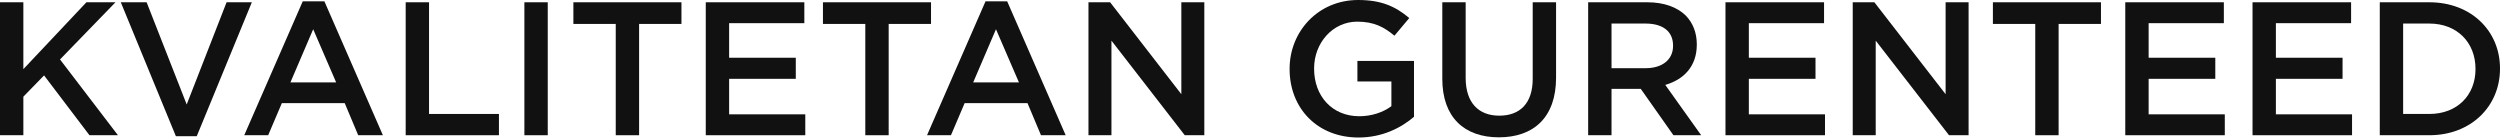
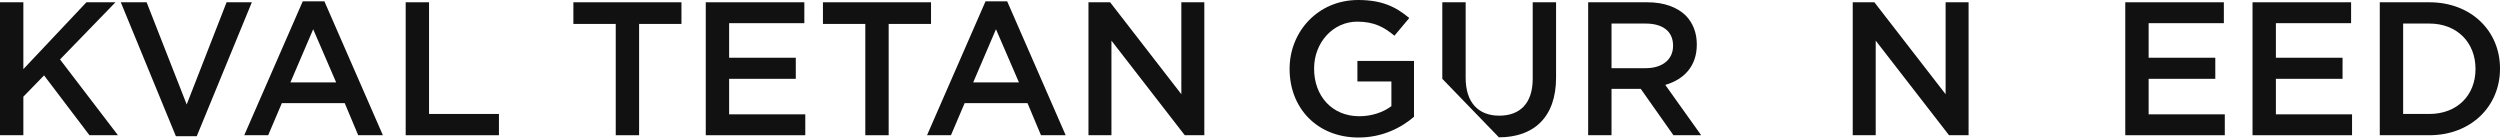
<svg xmlns="http://www.w3.org/2000/svg" width="1000.388px" height="55.024px" viewBox="0 0 1000.388 55.024" version="1.1">
  <title>svg_2_pc</title>
  <g id="SVG" stroke="none" stroke-width="1" fill="none" fill-rule="evenodd">
    <g id="塞尔维亚(SR)" transform="translate(-1115.984, -5293.888)">
      <g id="编组-12备份" transform="translate(655, 5245)">
-         <rect id="矩形" x="0" y="0" width="1920" height="132" />
        <g id="KVALITETAN-GURENTEED" transform="translate(460.984, 48.888)" fill="#111111" fill-rule="nonzero">
          <polygon id="路径" points="0 54.112 9.348 54.112 9.348 38.684 17.632 30.172 35.796 54.112 47.196 54.112 24.016 23.788 46.208 0.912 34.58 0.912 9.348 27.664 9.348 0.912 0 0.912" />
          <polygon id="路径" points="70.376 54.492 78.736 54.492 100.776 0.912 90.668 0.912 74.708 41.8 58.672 0.912 48.336 0.912" />
          <path d="M97.736,54.112 L107.312,54.112 L112.784,41.268 L137.94,41.268 L143.336,54.112 L153.216,54.112 L129.808,0.532 L121.144,0.532 L97.736,54.112 Z M116.204,32.984 L125.324,11.704 L134.52,32.984 L116.204,32.984 Z" id="形状" />
          <polygon id="路径" points="162.336 54.112 199.652 54.112 199.652 45.6 171.684 45.6 171.684 0.912 162.336 0.912" />
-           <polygon id="路径" points="209.836 54.112 219.184 54.112 219.184 0.912 209.836 0.912" />
          <polygon id="路径" points="246.392 54.112 255.74 54.112 255.74 9.576 272.688 9.576 272.688 0.912 229.444 0.912 229.444 9.576 246.392 9.576" />
          <polygon id="路径" points="282.416 54.112 322.24 54.112 322.24 45.752 291.764 45.752 291.764 31.54 318.44 31.54 318.44 23.104 291.764 23.104 291.764 9.272 321.86 9.272 321.86 0.912 282.416 0.912" />
          <polygon id="路径" points="346.256 54.112 355.604 54.112 355.604 9.576 372.552 9.576 372.552 0.912 329.308 0.912 329.308 9.576 346.256 9.576" />
          <path d="M370.956,54.112 L380.532,54.112 L386.004,41.268 L411.16,41.268 L416.556,54.112 L426.436,54.112 L403.028,0.532 L394.364,0.532 L370.956,54.112 Z M389.424,32.984 L398.544,11.704 L407.74,32.984 L389.424,32.984 Z" id="形状" />
          <polygon id="路径" points="435.556 54.112 444.752 54.112 444.752 16.264 474.088 54.112 481.916 54.112 481.916 0.912 472.72 0.912 472.72 37.696 444.22 0.912 435.556 0.912" />
          <path d="M543.628,55.024 C553.052,55.024 560.576,51.224 565.82,46.74 L565.82,24.396 L543.172,24.396 L543.172,32.604 L556.776,32.604 L556.776,42.484 C553.508,44.916 548.948,46.512 543.932,46.512 C533.064,46.512 525.844,38.456 525.844,27.512 L525.844,27.36 C525.844,17.176 533.292,8.664 543.096,8.664 C549.86,8.664 553.888,10.868 557.992,14.288 L563.92,7.22 C558.448,2.584 552.748,0 543.476,0 C527.44,0 516.04,12.616 516.04,27.512 L516.04,27.664 C516.04,43.168 526.984,55.024 543.628,55.024 Z" id="路径" />
-           <path d="M599.792,54.948 C613.7,54.948 622.668,46.968 622.668,31.084 L622.668,0.912 L613.32,0.912 L613.32,31.54 C613.32,41.344 608.228,46.284 599.944,46.284 C591.584,46.284 586.492,41.04 586.492,31.16 L586.492,0.912 L577.144,0.912 L577.144,31.54 C577.144,46.968 585.96,54.948 599.792,54.948 Z" id="路径" />
+           <path d="M599.792,54.948 C613.7,54.948 622.668,46.968 622.668,31.084 L622.668,0.912 L613.32,0.912 L613.32,31.54 C613.32,41.344 608.228,46.284 599.944,46.284 C591.584,46.284 586.492,41.04 586.492,31.16 L586.492,0.912 L577.144,0.912 L577.144,31.54 Z" id="路径" />
          <path d="M635.512,54.112 L644.86,54.112 L644.86,35.568 L656.564,35.568 L669.636,54.112 L680.732,54.112 L666.368,33.972 C673.74,31.844 678.984,26.6 678.984,17.86 L678.984,17.708 C678.984,13.072 677.388,9.12 674.576,6.232 C671.156,2.888 665.912,0.912 659.224,0.912 L635.512,0.912 L635.512,54.112 Z M644.86,27.284 L644.86,9.424 L658.464,9.424 C665.38,9.424 669.484,12.54 669.484,18.24 L669.484,18.392 C669.484,23.788 665.228,27.284 658.54,27.284 L644.86,27.284 Z" id="形状" />
-           <polygon id="路径" points="690.46 54.112 730.284 54.112 730.284 45.752 699.808 45.752 699.808 31.54 726.484 31.54 726.484 23.104 699.808 23.104 699.808 9.272 729.904 9.272 729.904 0.912 690.46 0.912" />
          <polygon id="路径" points="741.38 54.112 750.576 54.112 750.576 16.264 779.912 54.112 787.74 54.112 787.74 0.912 778.544 0.912 778.544 37.696 750.044 0.912 741.38 0.912" />
-           <polygon id="路径" points="814.416 54.112 823.764 54.112 823.764 9.576 840.712 9.576 840.712 0.912 797.468 0.912 797.468 9.576 814.416 9.576" />
          <polygon id="路径" points="850.44 54.112 890.264 54.112 890.264 45.752 859.788 45.752 859.788 31.54 886.464 31.54 886.464 23.104 859.788 23.104 859.788 9.272 889.884 9.272 889.884 0.912 850.44 0.912" />
          <polygon id="路径" points="901.36 54.112 941.184 54.112 941.184 45.752 910.708 45.752 910.708 31.54 937.384 31.54 937.384 23.104 910.708 23.104 910.708 9.272 940.804 9.272 940.804 0.912 901.36 0.912" />
          <path d="M952.28,54.112 L972.116,54.112 C988.836,54.112 1000.388,42.484 1000.388,27.512 L1000.388,27.36 C1000.388,12.388 988.836,0.912 972.116,0.912 L952.28,0.912 L952.28,54.112 Z M972.116,9.424 C983.288,9.424 990.584,17.1 990.584,27.512 L990.584,27.664 C990.584,38.076 983.288,45.6 972.116,45.6 L961.628,45.6 L961.628,9.424 L972.116,9.424 Z" id="形状" />
        </g>
      </g>
    </g>
  </g>
</svg>